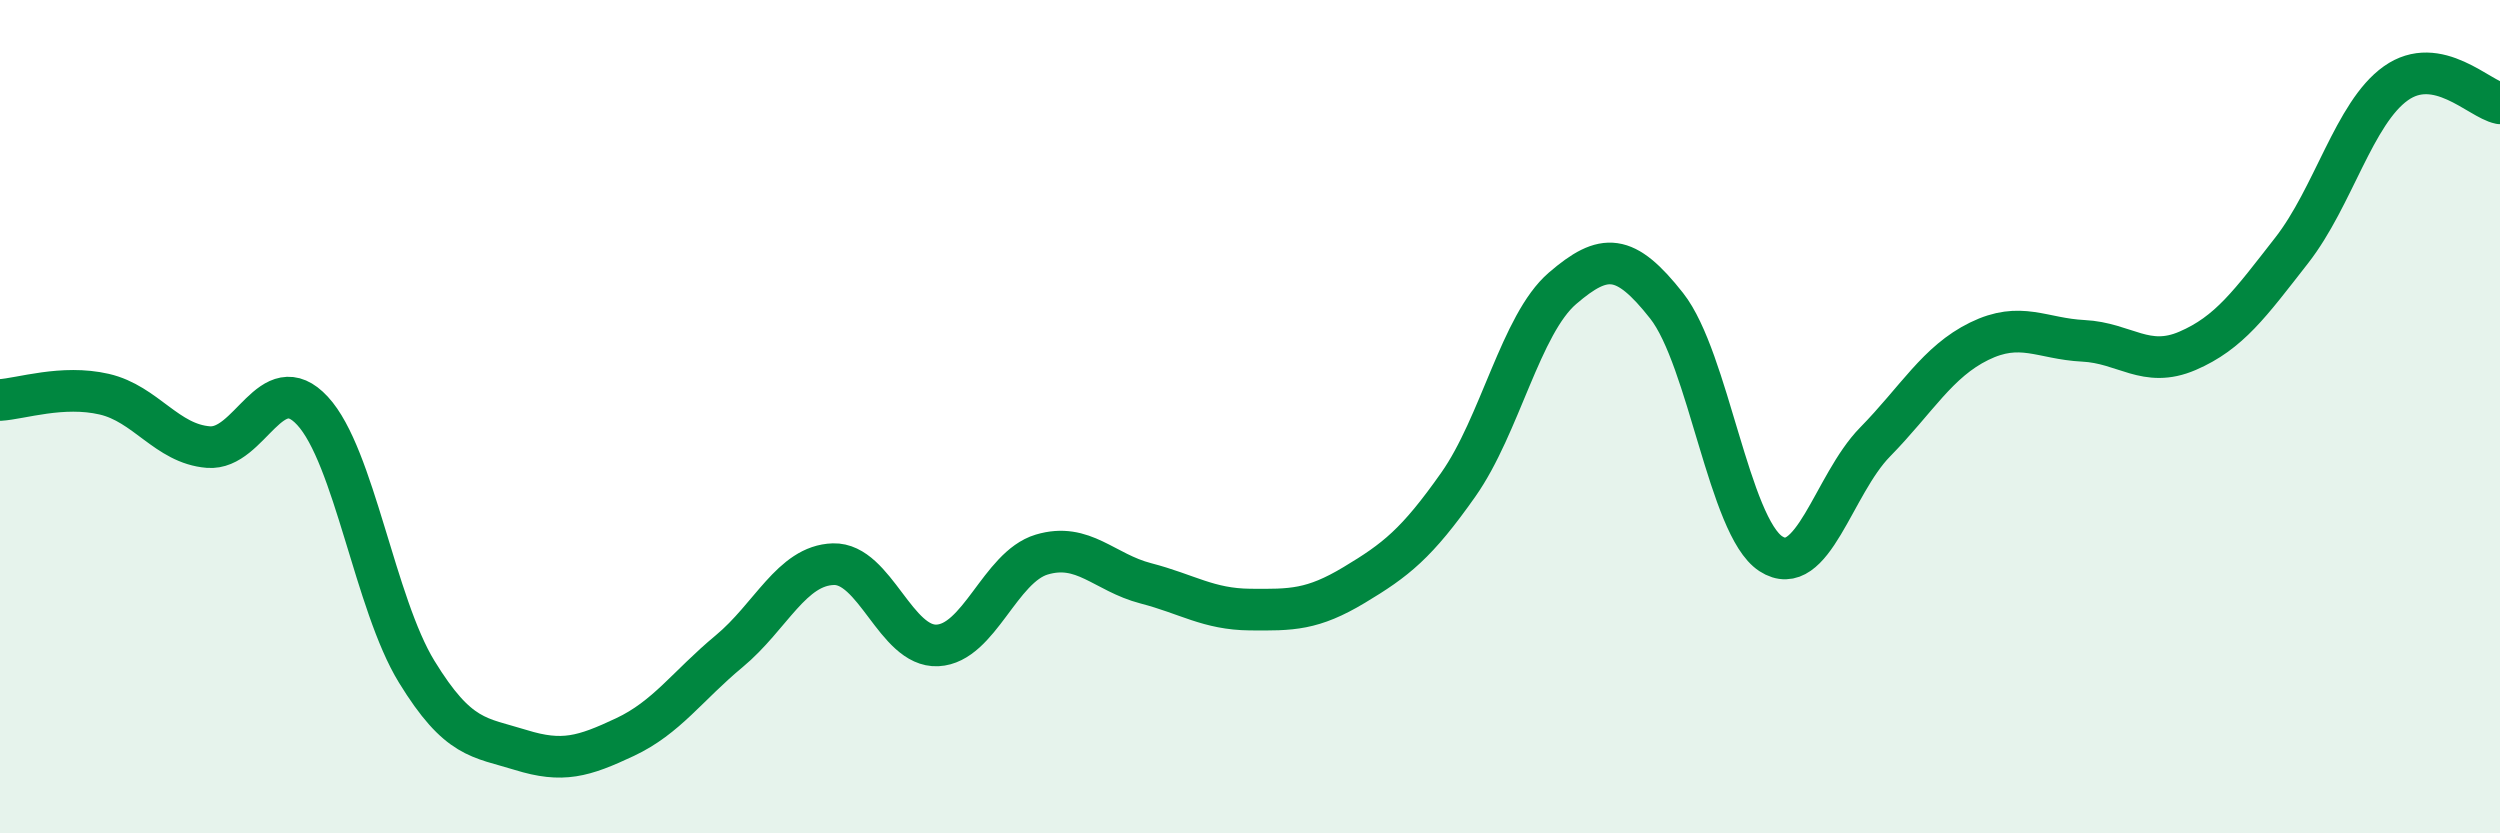
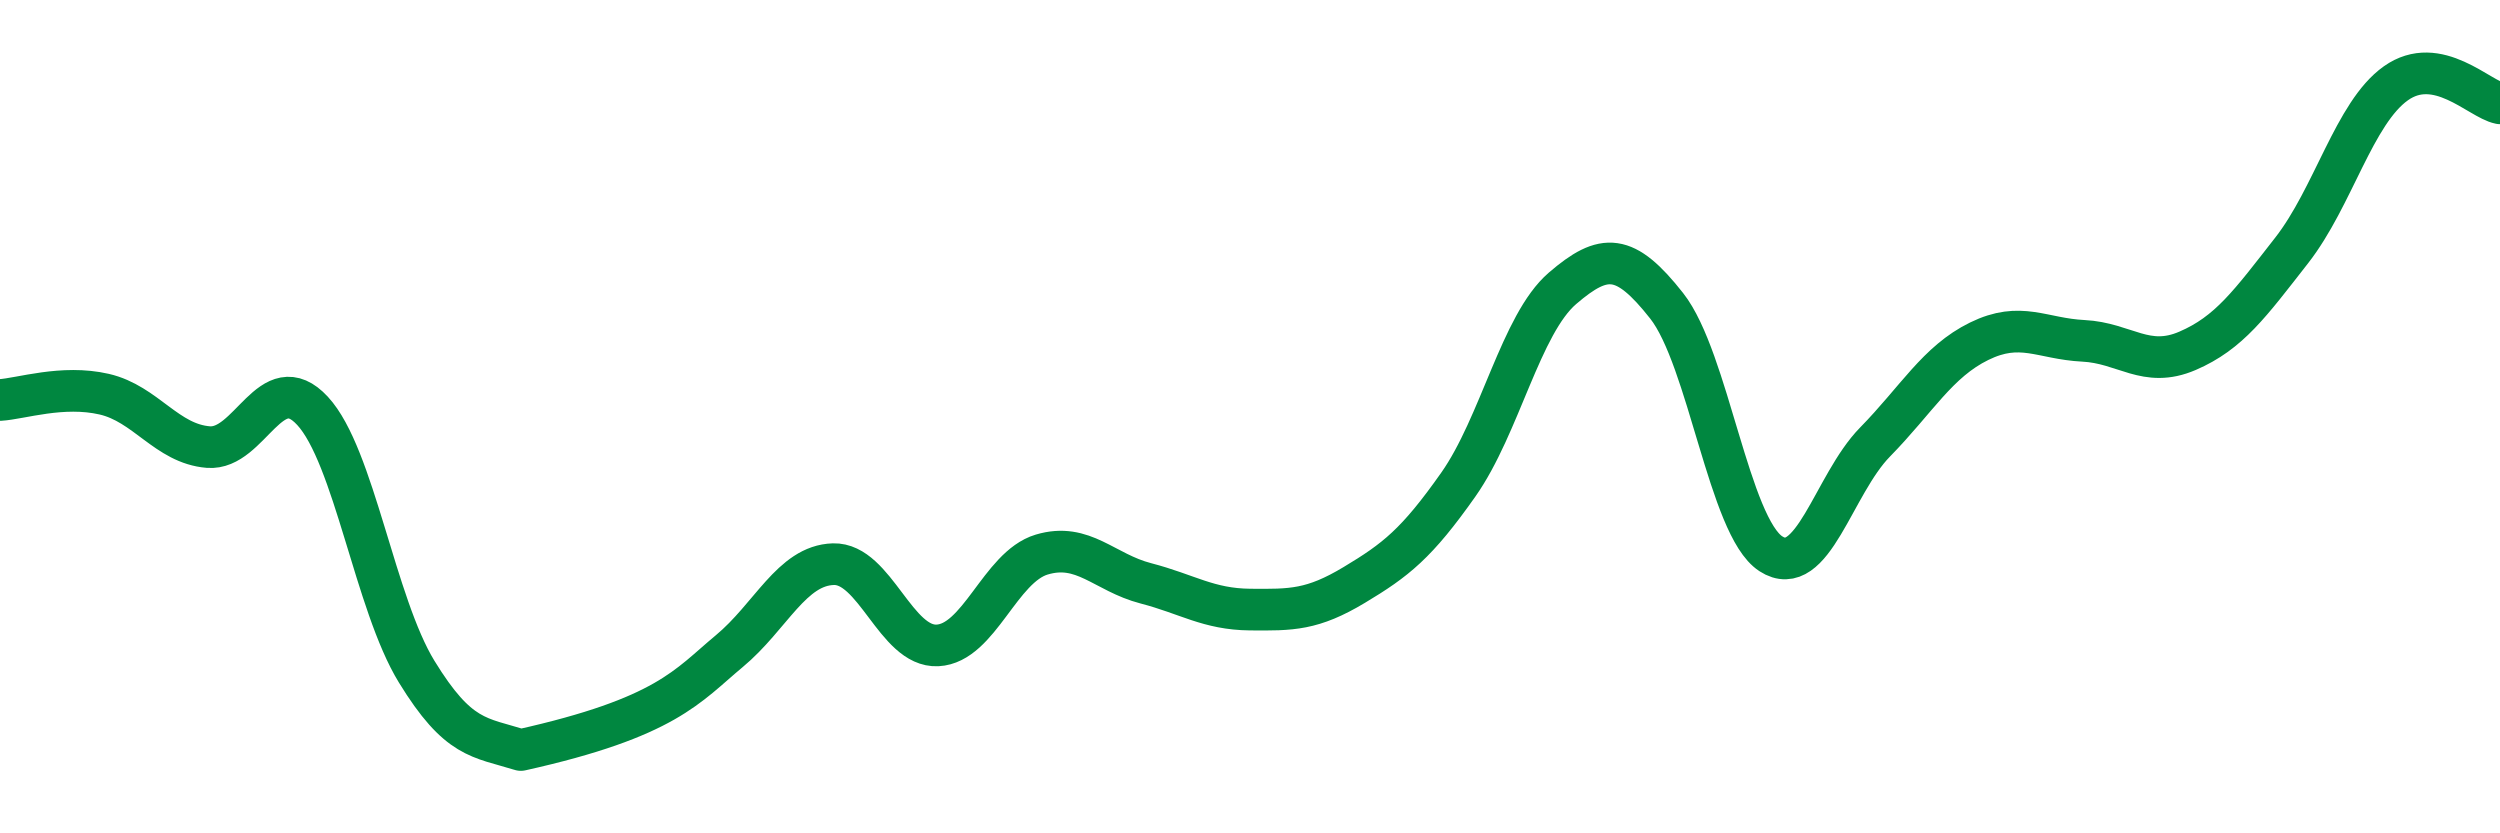
<svg xmlns="http://www.w3.org/2000/svg" width="60" height="20" viewBox="0 0 60 20">
-   <path d="M 0,9.6 C 0.5,9.57 1.5,9.23 2.5,9.46 C 3.5,9.69 4,10.65 5,10.73 C 6,10.81 6.5,8.78 7.5,9.86 C 8.5,10.94 9,14.49 10,16.12 C 11,17.75 11.5,17.69 12.5,18 C 13.5,18.31 14,18.16 15,17.69 C 16,17.22 16.5,16.46 17.5,15.63 C 18.5,14.8 19,13.57 20,13.54 C 21,13.51 21.5,15.54 22.5,15.49 C 23.5,15.44 24,13.61 25,13.31 C 26,13.01 26.5,13.74 27.5,14 C 28.5,14.26 29,14.62 30,14.63 C 31,14.64 31.5,14.64 32.5,14.04 C 33.5,13.44 34,13.05 35,11.63 C 36,10.21 36.5,7.78 37.5,6.92 C 38.5,6.06 39,6.07 40,7.34 C 41,8.61 41.5,12.64 42.5,13.29 C 43.5,13.94 44,11.63 45,10.61 C 46,9.59 46.5,8.68 47.5,8.19 C 48.5,7.7 49,8.13 50,8.18 C 51,8.23 51.5,8.85 52.5,8.42 C 53.5,7.99 54,7.29 55,6.01 C 56,4.73 56.5,2.71 57.5,2 C 58.5,1.29 59.5,2.38 60,2.48L60 20L0 20Z" fill="#008740" opacity="0.1" stroke-linecap="round" stroke-linejoin="round" />
-   <path d="M 0,9.6 C 0.5,9.57 1.5,9.23 2.5,9.46 C 3.5,9.69 4,10.65 5,10.73 C 6,10.81 6.5,8.78 7.5,9.86 C 8.5,10.94 9,14.49 10,16.12 C 11,17.75 11.5,17.69 12.5,18 C 13.5,18.31 14,18.16 15,17.69 C 16,17.22 16.5,16.46 17.5,15.63 C 18.5,14.8 19,13.57 20,13.54 C 21,13.51 21.5,15.54 22.5,15.49 C 23.5,15.44 24,13.61 25,13.31 C 26,13.01 26.5,13.74 27.5,14 C 28.5,14.26 29,14.62 30,14.63 C 31,14.64 31.5,14.64 32.5,14.04 C 33.5,13.44 34,13.05 35,11.63 C 36,10.21 36.5,7.78 37.5,6.92 C 38.5,6.06 39,6.07 40,7.34 C 41,8.61 41.5,12.64 42.5,13.29 C 43.5,13.94 44,11.63 45,10.61 C 46,9.59 46.5,8.68 47.5,8.19 C 48.5,7.7 49,8.13 50,8.18 C 51,8.23 51.5,8.85 52.5,8.42 C 53.5,7.99 54,7.29 55,6.01 C 56,4.73 56.5,2.71 57.5,2 C 58.5,1.29 59.5,2.38 60,2.48" stroke="#008740" stroke-width="1" fill="none" stroke-linecap="round" stroke-linejoin="round" />
+   <path d="M 0,9.6 C 0.5,9.57 1.5,9.23 2.5,9.46 C 3.5,9.69 4,10.65 5,10.73 C 6,10.81 6.5,8.78 7.5,9.86 C 8.5,10.94 9,14.49 10,16.12 C 11,17.75 11.5,17.69 12.5,18 C 16,17.22 16.5,16.46 17.5,15.63 C 18.5,14.8 19,13.57 20,13.54 C 21,13.51 21.5,15.54 22.5,15.49 C 23.5,15.44 24,13.61 25,13.31 C 26,13.01 26.5,13.74 27.5,14 C 28.5,14.26 29,14.62 30,14.63 C 31,14.64 31.5,14.64 32.5,14.04 C 33.5,13.44 34,13.05 35,11.63 C 36,10.21 36.5,7.78 37.5,6.92 C 38.5,6.06 39,6.07 40,7.34 C 41,8.61 41.5,12.64 42.5,13.29 C 43.5,13.94 44,11.63 45,10.61 C 46,9.59 46.5,8.68 47.5,8.19 C 48.5,7.7 49,8.13 50,8.18 C 51,8.23 51.5,8.85 52.5,8.42 C 53.5,7.99 54,7.29 55,6.01 C 56,4.73 56.5,2.71 57.5,2 C 58.5,1.29 59.5,2.38 60,2.48" stroke="#008740" stroke-width="1" fill="none" stroke-linecap="round" stroke-linejoin="round" />
</svg>